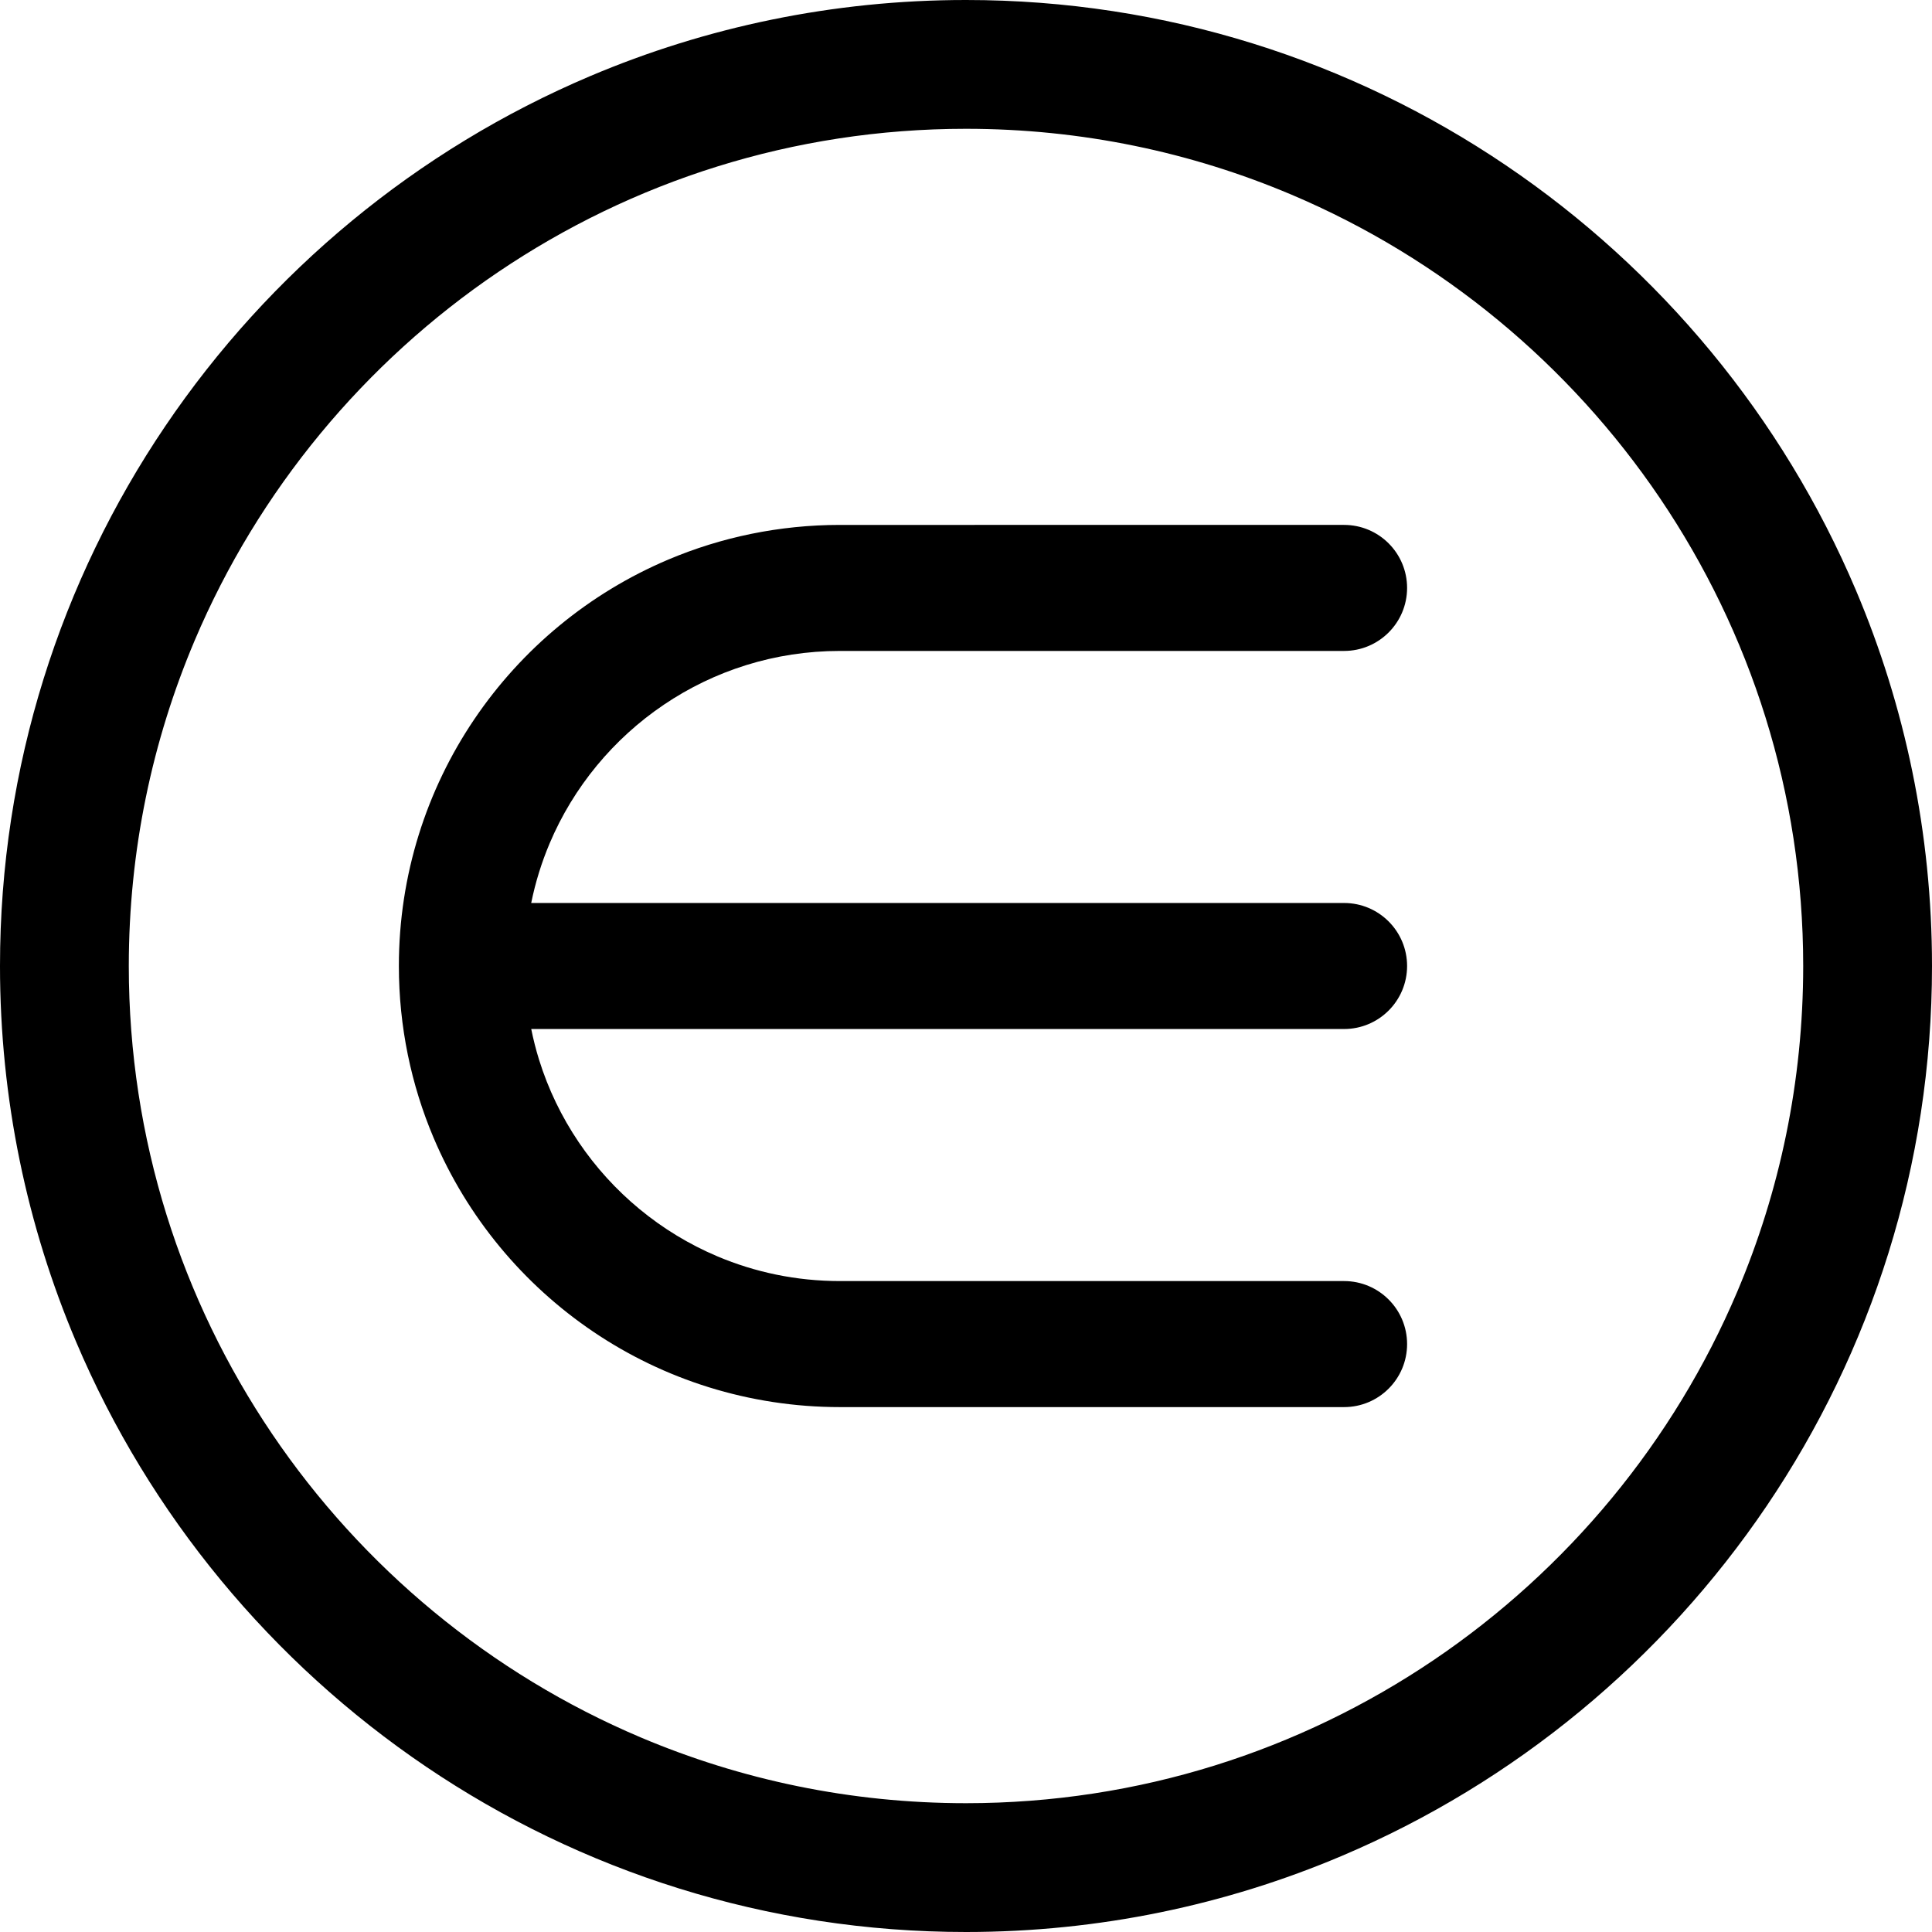
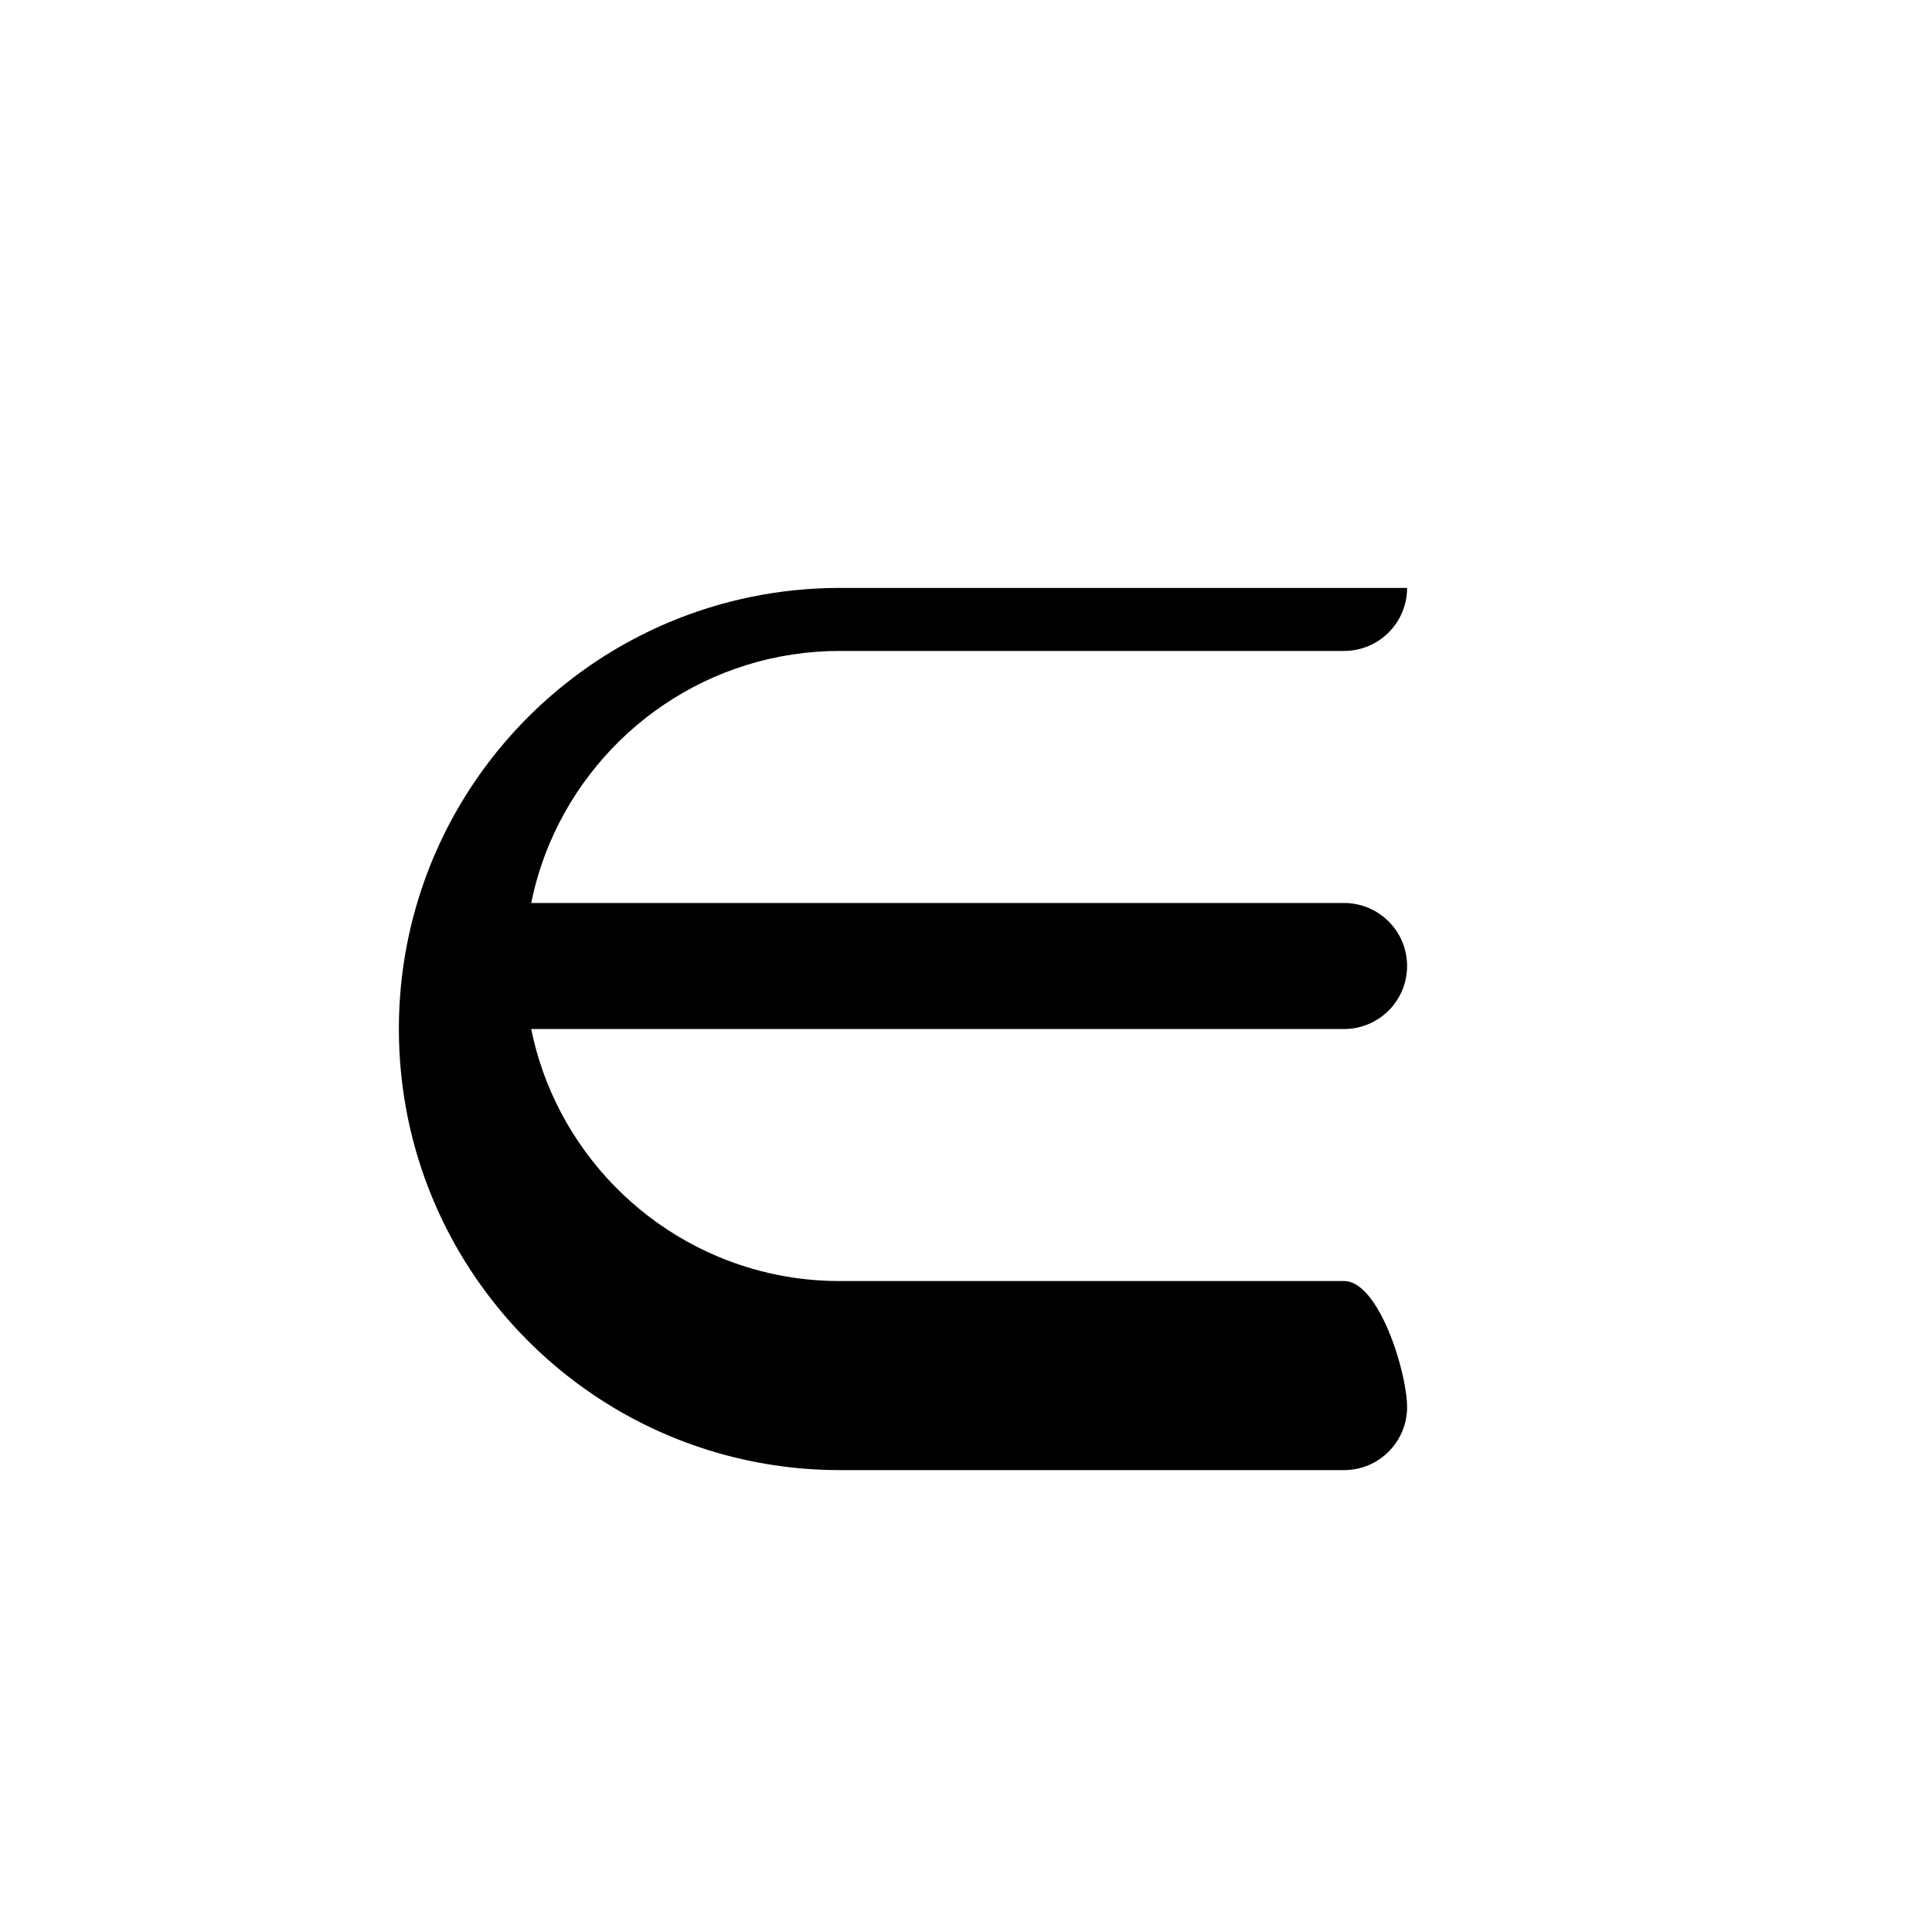
<svg xmlns="http://www.w3.org/2000/svg" fill="#000000" height="800px" width="800px" version="1.1" id="Layer_1" viewBox="0 0 512 512" xml:space="preserve">
  <g>
    <g>
-       <path d="M491.841,156.427c-19.471-45.946-51.936-85.013-92.786-112.637C358.217,16.166,308.893-0.007,256,0    c-35.254-0.002-68.946,7.18-99.571,20.158C110.484,39.63,71.416,72.093,43.791,112.943C16.167,153.779-0.007,203.104,0,256    c-0.002,35.255,7.181,68.948,20.159,99.573c19.471,45.946,51.937,85.013,92.786,112.637C153.783,495.834,203.107,512.007,256,512    c35.253,0.002,68.946-7.18,99.571-20.158c45.945-19.471,85.013-51.935,112.638-92.785C495.834,358.22,512.007,308.894,512,256    C512.002,220.744,504.819,187.052,491.841,156.427z M460.413,342.257c-16.851,39.781-45.045,73.723-80.476,97.676    c-35.443,23.953-78.02,37.926-123.936,37.933c-30.619-0.002-59.729-6.218-86.255-17.454    c-39.781-16.851-73.724-45.044-97.677-80.475C48.114,344.495,34.14,301.917,34.133,256c0.002-30.62,6.219-59.731,17.454-86.257    c16.851-39.781,45.045-73.724,80.476-97.676C167.507,48.113,210.084,34.14,256,34.133c30.619,0.002,59.729,6.218,86.255,17.454    c39.781,16.85,73.724,45.044,97.677,80.475c23.953,35.443,37.927,78.02,37.934,123.939    C477.864,286.62,471.648,315.731,460.413,342.257z" />
-     </g>
+       </g>
  </g>
  <g>
    <g>
-       <path d="M356.196,339.496H222.601c-11.575-0.002-22.515-2.337-32.496-6.555c-14.963-6.325-27.745-16.934-36.751-30.269    c-4.503-6.666-8.064-14.006-10.499-21.836c-0.826-2.656-1.512-5.373-2.072-8.136h215.412c9.222-0.001,16.699-7.478,16.699-16.7    s-7.477-16.699-16.699-16.699H140.775c1.111-5.482,2.756-10.762,4.884-15.796c6.325-14.963,16.934-27.745,30.27-36.751    c6.666-4.503,14.006-8.064,21.836-10.498c7.832-2.435,16.153-3.751,24.835-3.751h133.594c9.222,0,16.699-7.477,16.699-16.699    s-7.477-16.699-16.699-16.699H222.6c-16.094,0-31.512,3.271-45.506,9.192c-20.999,8.886-38.814,23.685-51.415,42.334    c-12.602,18.636-19.98,41.216-19.973,65.369c-0.002,16.094,3.271,31.512,9.193,45.506c8.885,20.999,23.685,38.814,42.333,51.415    c18.636,12.602,41.216,19.973,65.369,19.973h133.594c9.222,0,16.699-7.477,16.699-16.699S365.418,339.496,356.196,339.496z" />
+       <path d="M356.196,339.496H222.601c-11.575-0.002-22.515-2.337-32.496-6.555c-14.963-6.325-27.745-16.934-36.751-30.269    c-4.503-6.666-8.064-14.006-10.499-21.836c-0.826-2.656-1.512-5.373-2.072-8.136h215.412c9.222-0.001,16.699-7.478,16.699-16.7    s-7.477-16.699-16.699-16.699H140.775c1.111-5.482,2.756-10.762,4.884-15.796c6.325-14.963,16.934-27.745,30.27-36.751    c6.666-4.503,14.006-8.064,21.836-10.498c7.832-2.435,16.153-3.751,24.835-3.751h133.594c9.222,0,16.699-7.477,16.699-16.699    H222.6c-16.094,0-31.512,3.271-45.506,9.192c-20.999,8.886-38.814,23.685-51.415,42.334    c-12.602,18.636-19.98,41.216-19.973,65.369c-0.002,16.094,3.271,31.512,9.193,45.506c8.885,20.999,23.685,38.814,42.333,51.415    c18.636,12.602,41.216,19.973,65.369,19.973h133.594c9.222,0,16.699-7.477,16.699-16.699S365.418,339.496,356.196,339.496z" />
    </g>
  </g>
</svg>